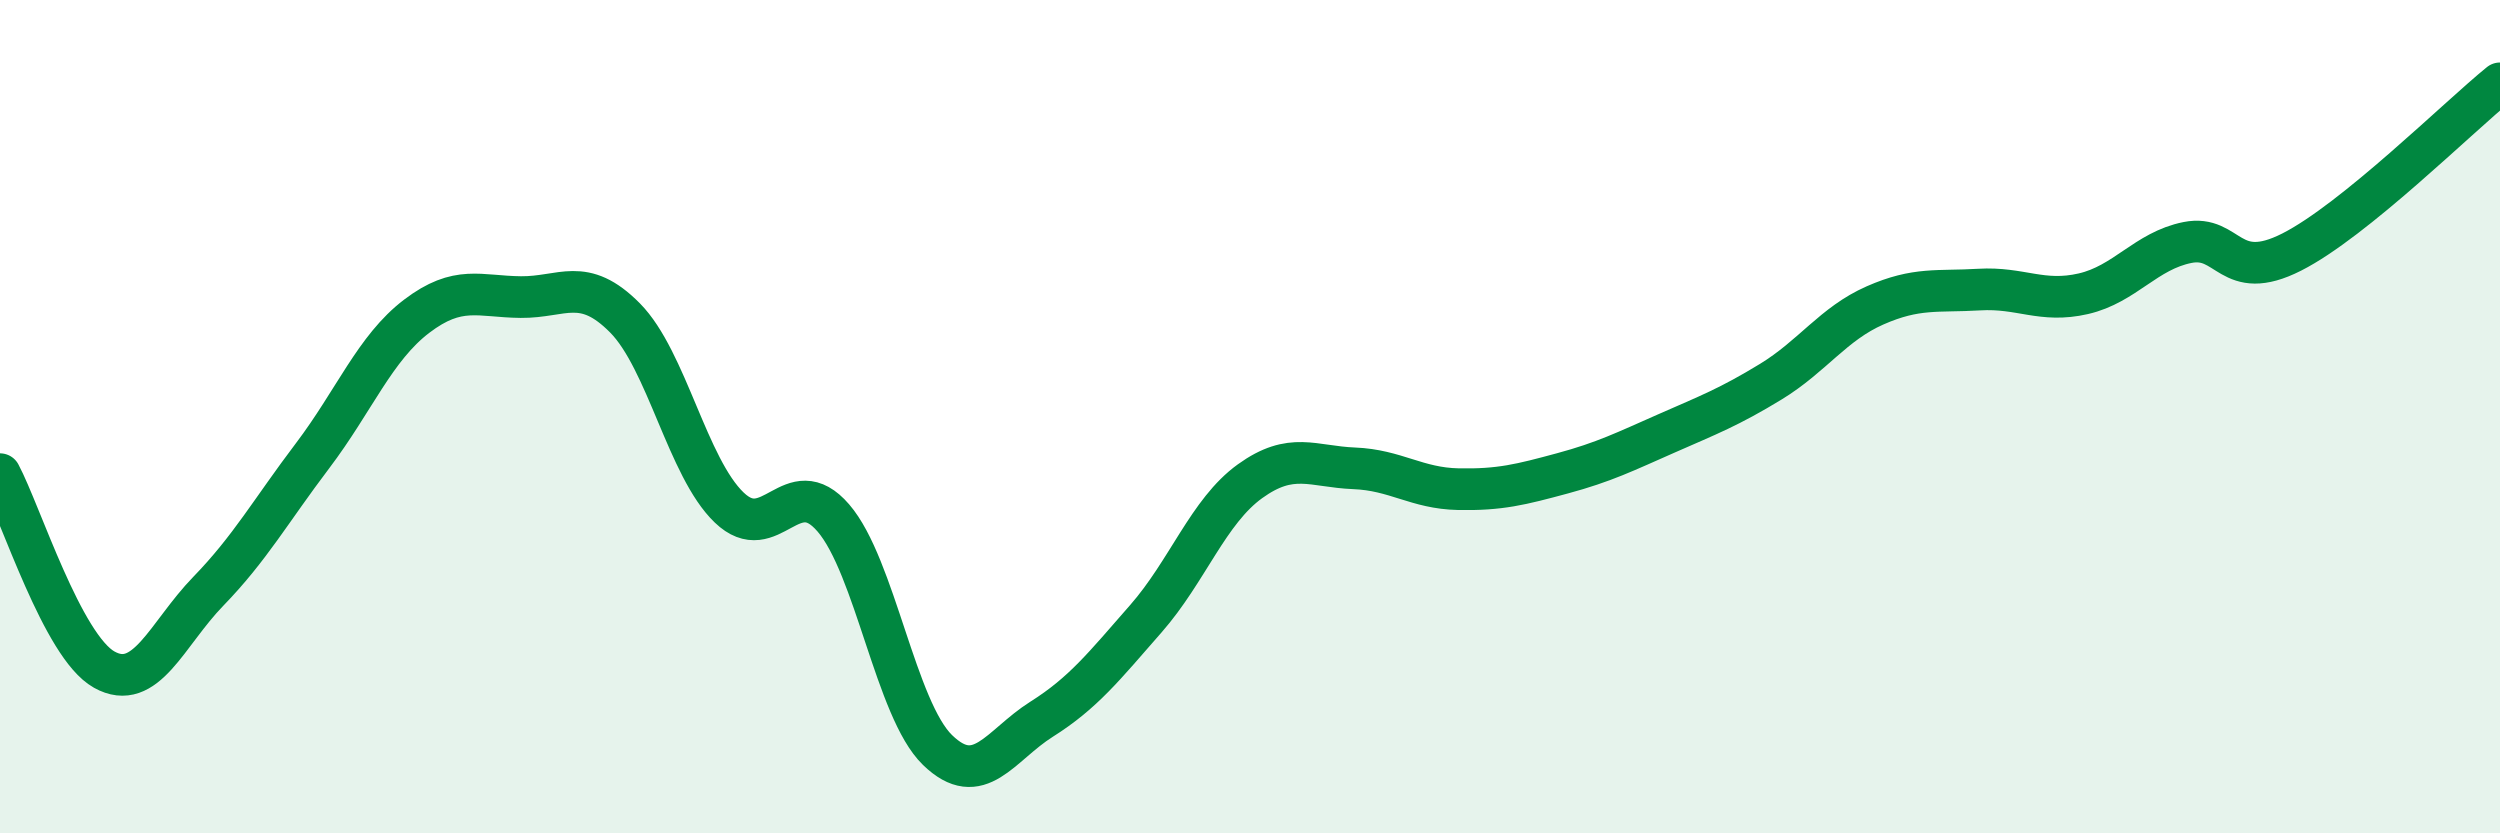
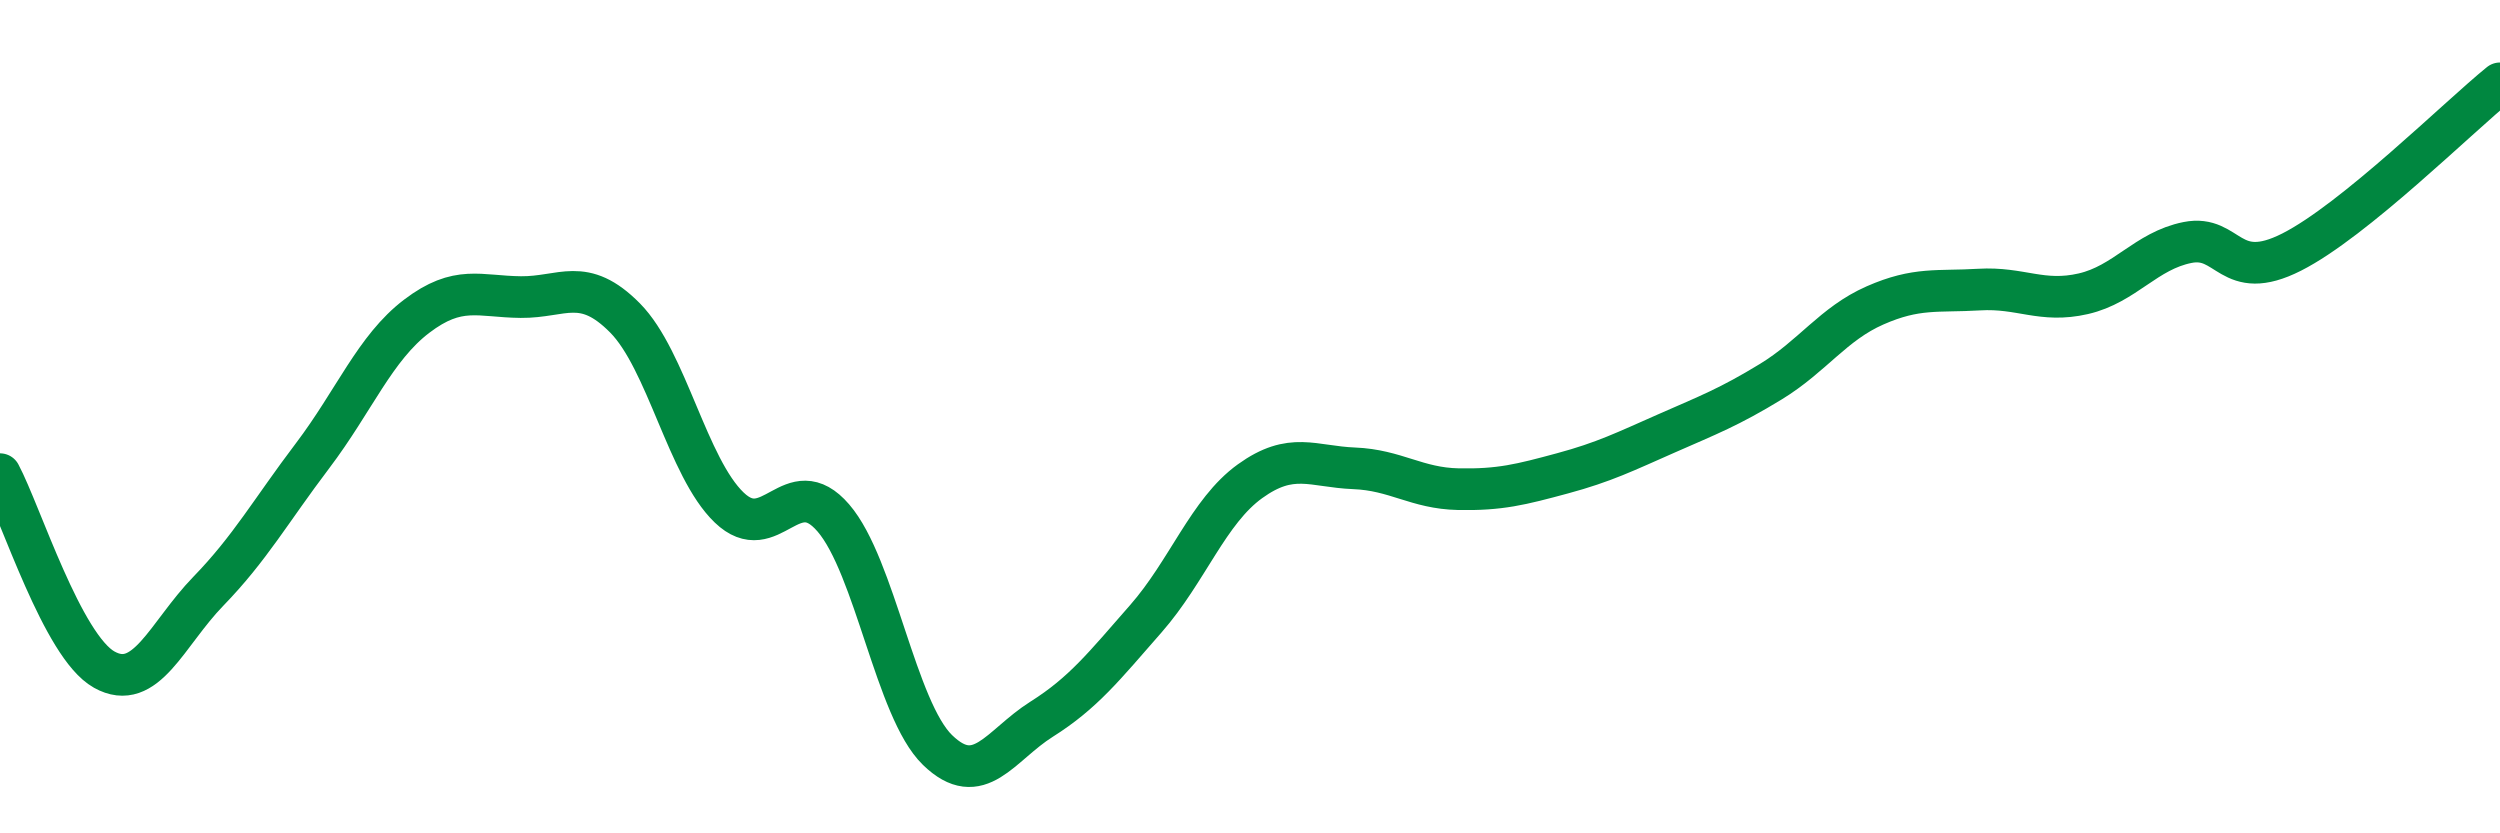
<svg xmlns="http://www.w3.org/2000/svg" width="60" height="20" viewBox="0 0 60 20">
-   <path d="M 0,11.38 C 0.5,12.32 1.5,15.51 2.5,16.07 C 3.5,16.63 4,15.22 5,14.19 C 6,13.16 6.5,12.26 7.5,10.94 C 8.5,9.62 9,8.35 10,7.59 C 11,6.83 11.5,7.12 12.5,7.13 C 13.5,7.14 14,6.62 15,7.63 C 16,8.64 16.5,11.22 17.5,12.18 C 18.5,13.14 19,11.27 20,12.43 C 21,13.59 21.5,17.03 22.5,18 C 23.5,18.97 24,17.89 25,17.26 C 26,16.63 26.5,15.99 27.5,14.85 C 28.5,13.71 29,12.27 30,11.55 C 31,10.83 31.5,11.2 32.5,11.24 C 33.5,11.28 34,11.72 35,11.74 C 36,11.76 36.5,11.63 37.5,11.36 C 38.5,11.09 39,10.84 40,10.4 C 41,9.96 41.5,9.77 42.5,9.16 C 43.5,8.55 44,7.77 45,7.33 C 46,6.89 46.5,7.01 47.5,6.95 C 48.5,6.89 49,7.28 50,7.05 C 51,6.82 51.5,6.02 52.5,5.82 C 53.5,5.62 53.5,6.81 55,6.05 C 56.5,5.29 59,2.81 60,2L60 20L0 20Z" fill="#008740" opacity="0.1" stroke-linecap="round" stroke-linejoin="round" />
  <path d="M 0,11.38 C 0.5,12.32 1.5,15.51 2.5,16.07 C 3.5,16.63 4,15.22 5,14.19 C 6,13.16 6.5,12.26 7.5,10.94 C 8.5,9.62 9,8.35 10,7.59 C 11,6.83 11.5,7.12 12.5,7.13 C 13.5,7.14 14,6.62 15,7.63 C 16,8.64 16.5,11.22 17.5,12.18 C 18.5,13.14 19,11.27 20,12.43 C 21,13.59 21.5,17.03 22.5,18 C 23.5,18.97 24,17.89 25,17.26 C 26,16.63 26.5,15.99 27.5,14.85 C 28.5,13.71 29,12.27 30,11.55 C 31,10.83 31.5,11.2 32.5,11.24 C 33.5,11.28 34,11.72 35,11.74 C 36,11.76 36.5,11.63 37.5,11.36 C 38.5,11.09 39,10.84 40,10.4 C 41,9.96 41.5,9.77 42.5,9.16 C 43.5,8.55 44,7.77 45,7.33 C 46,6.89 46.5,7.01 47.5,6.95 C 48.5,6.89 49,7.28 50,7.05 C 51,6.82 51.5,6.02 52.5,5.82 C 53.5,5.62 53.5,6.81 55,6.05 C 56.5,5.29 59,2.81 60,2" stroke="#008740" stroke-width="1" fill="none" stroke-linecap="round" stroke-linejoin="round" />
</svg>